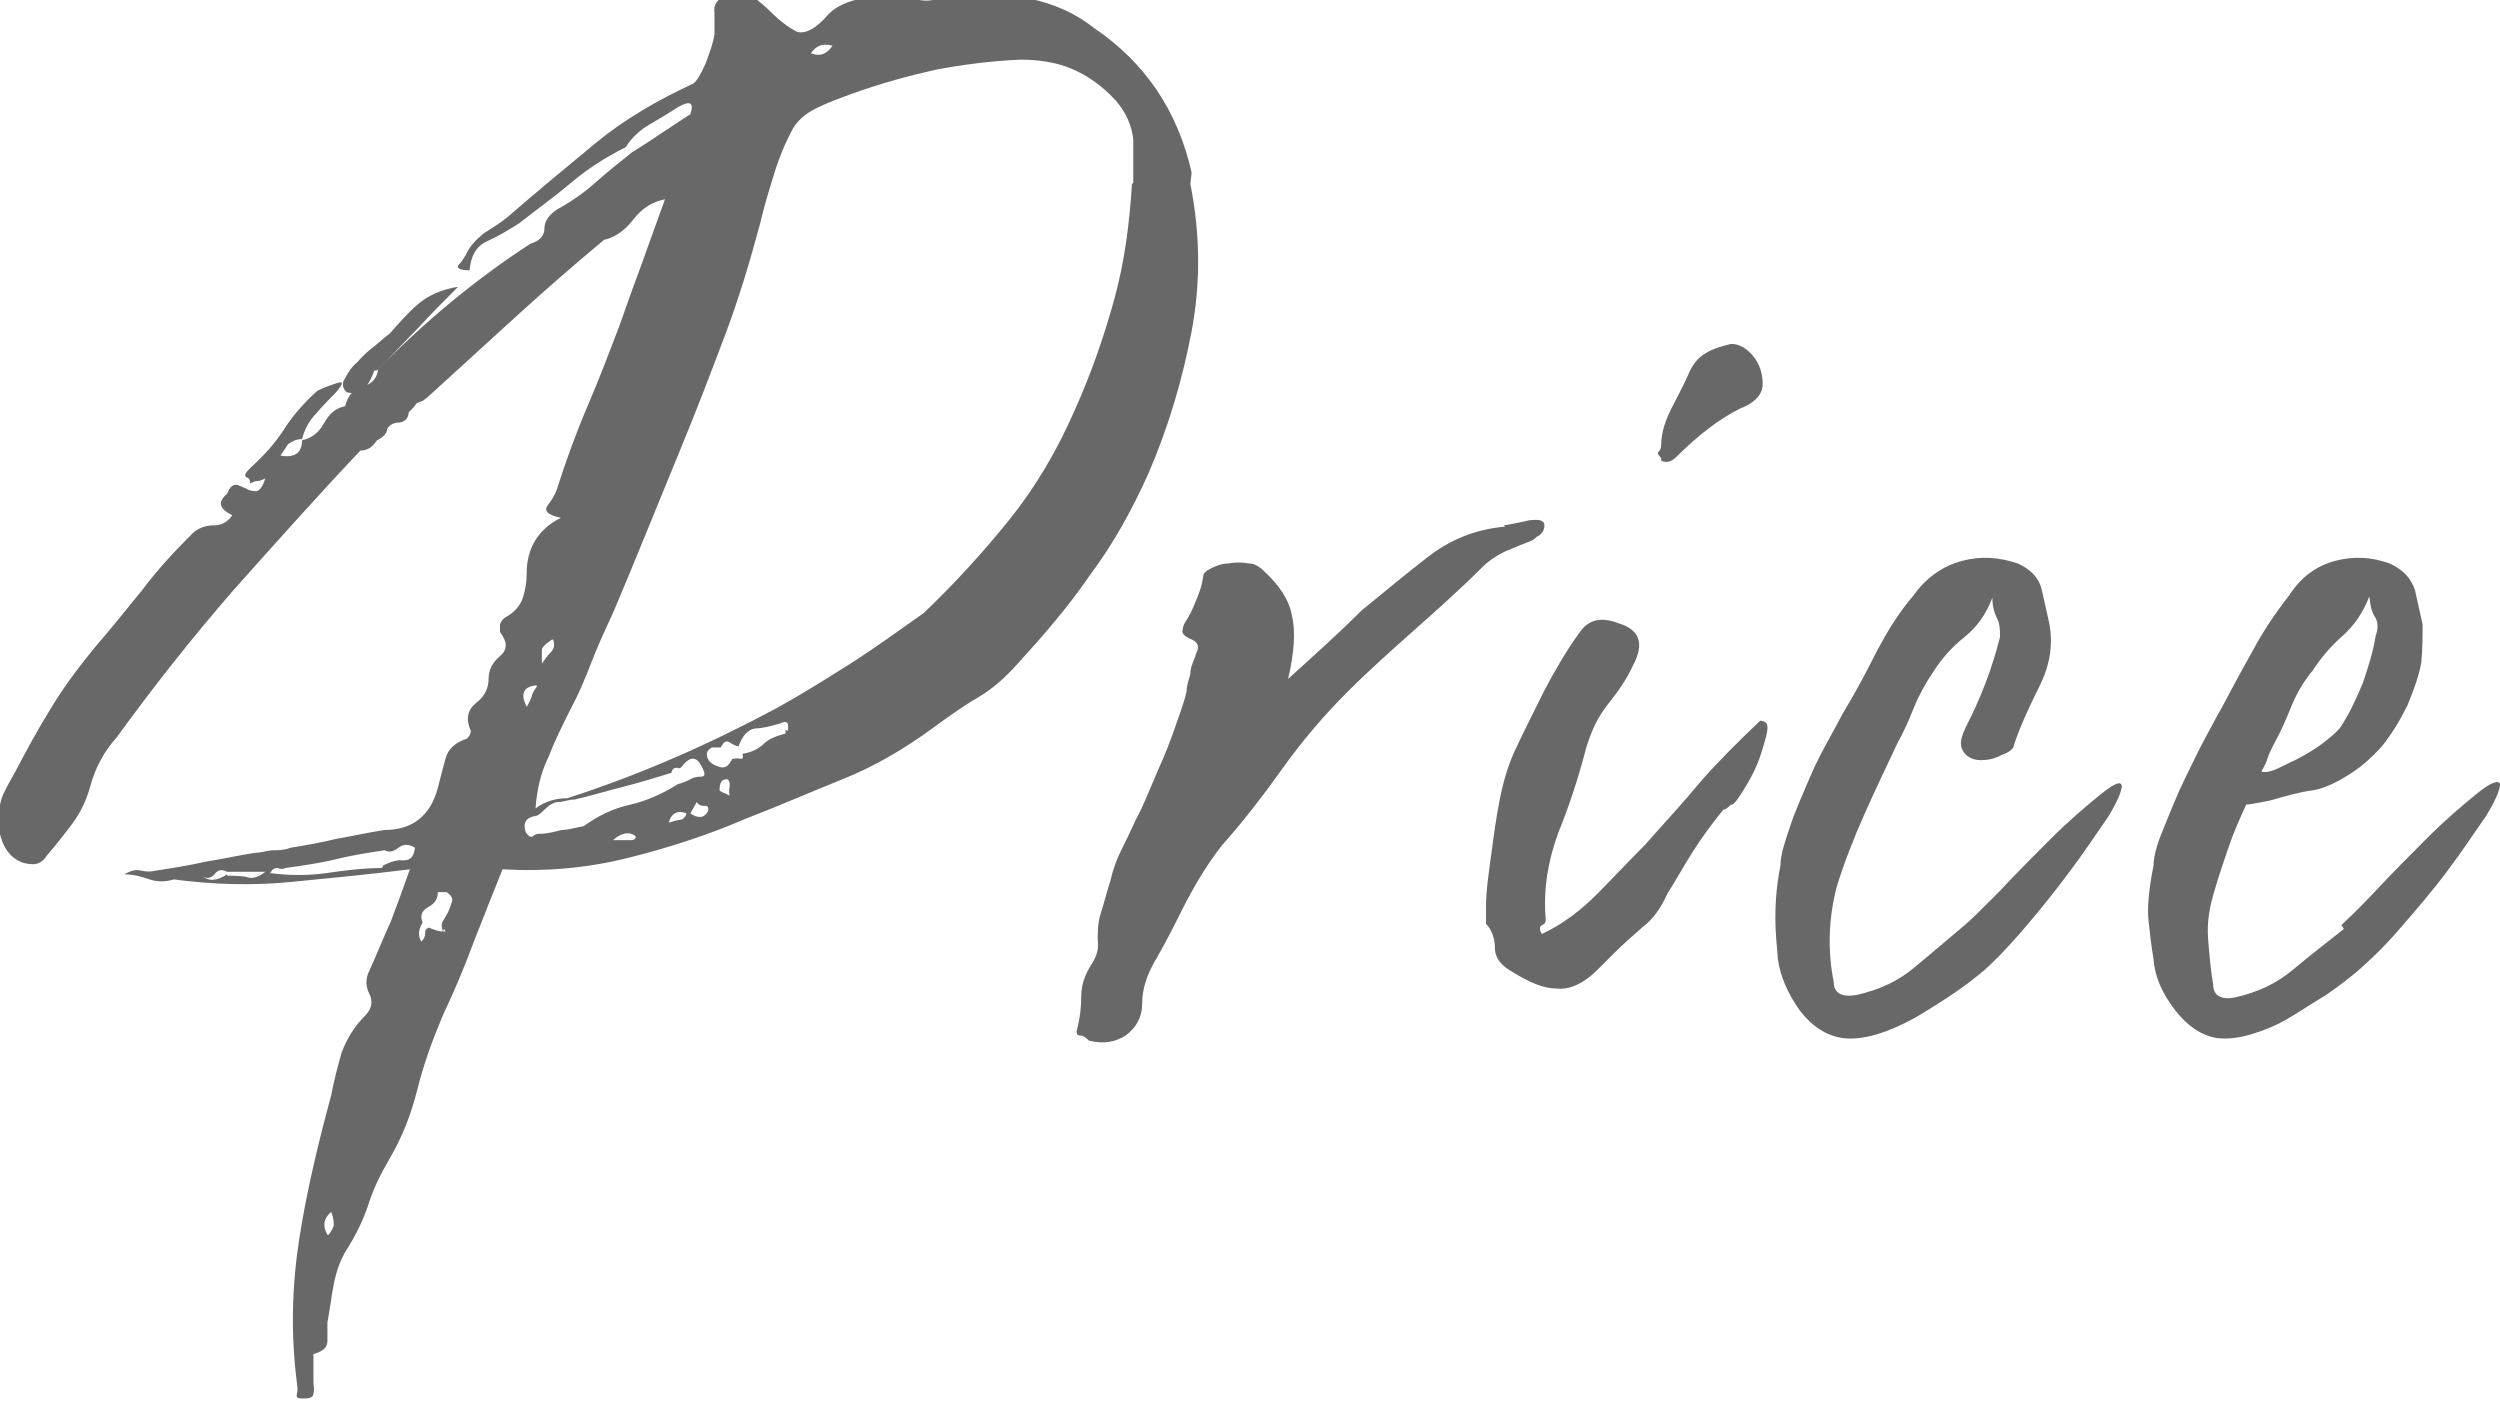
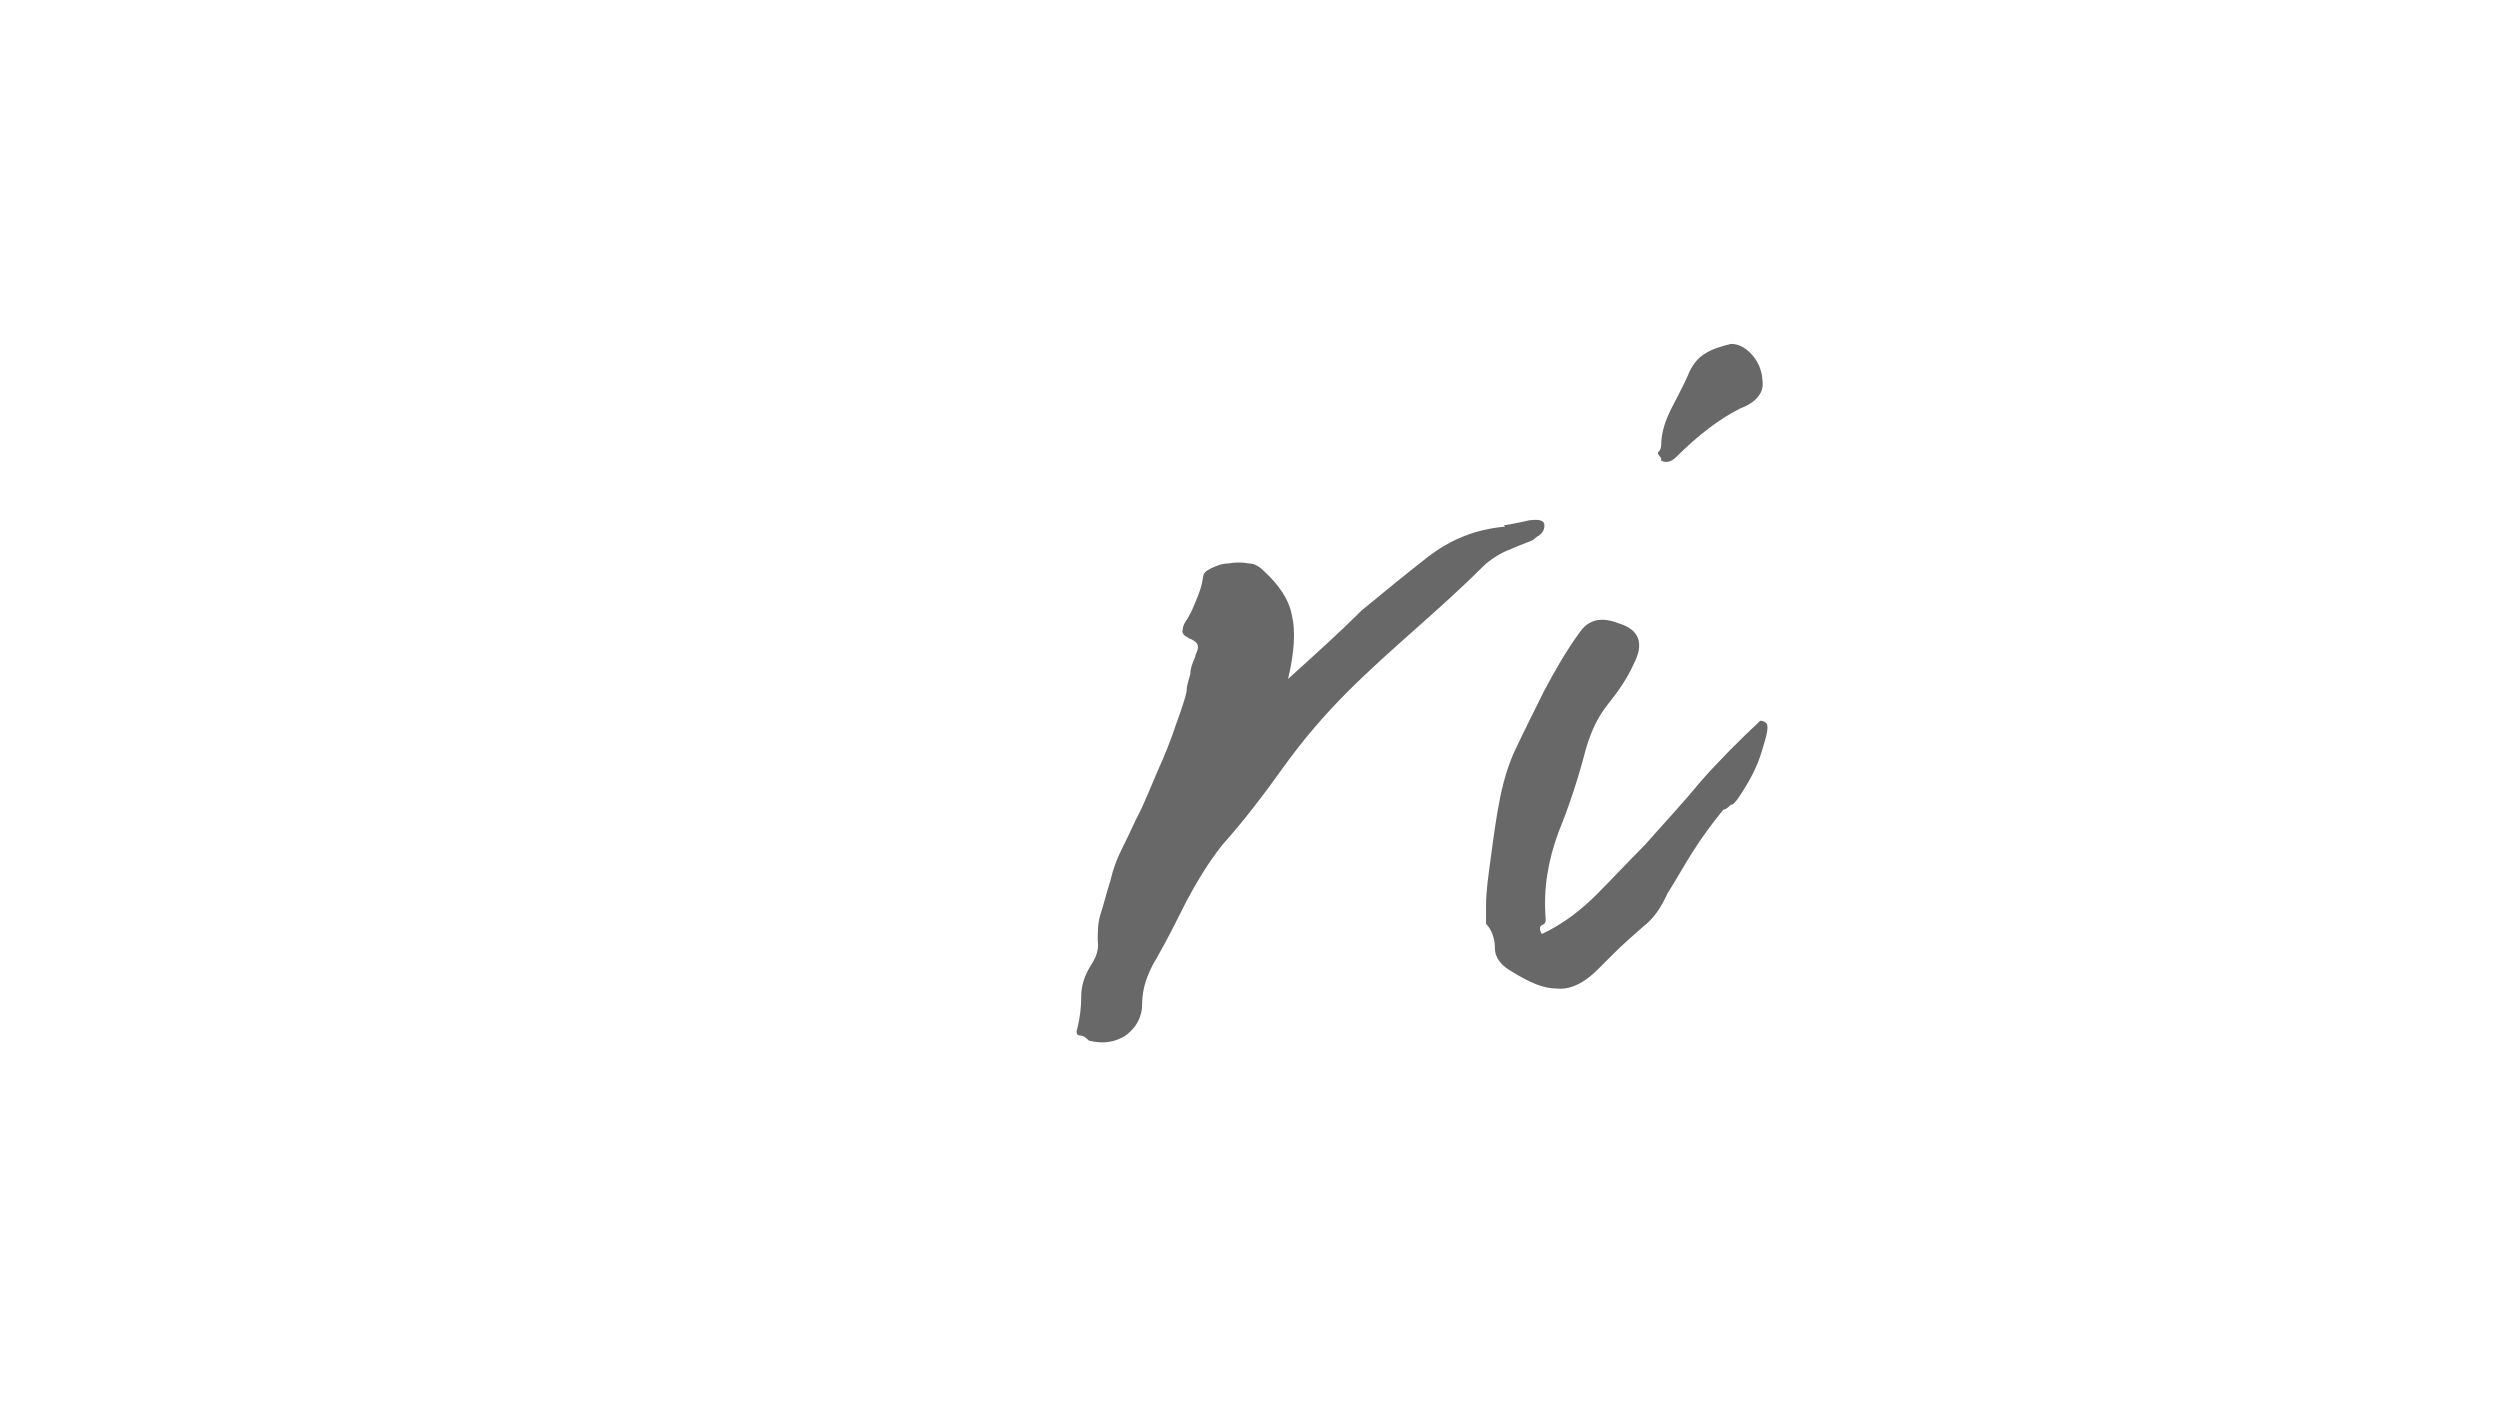
<svg xmlns="http://www.w3.org/2000/svg" width="19.7" height="11.07" viewBox="0 0 19.7 11.07">
  <defs>
    <style>
      .cls-1 {
        fill: #686868;
      }
    </style>
  </defs>
  <g id="_イヤー_1" data-name="レイヤー 1" />
  <g id="_イヤー_2" data-name="レイヤー 2">
    <g id="nav">
      <g>
-         <path class="cls-1" d="M9.38,1.45c.08,.4,.08,.79,.01,1.16s-.18,.75-.34,1.12c-.13,.29-.28,.56-.46,.8-.17,.25-.37,.48-.58,.71-.09,.1-.19,.19-.31,.26s-.23,.15-.34,.23c-.23,.17-.47,.31-.72,.41s-.5,.21-.76,.31c-.3,.13-.61,.23-.93,.31-.32,.08-.65,.11-.99,.09-.08,.2-.16,.4-.23,.58-.07,.19-.15,.38-.24,.57-.08,.19-.15,.38-.2,.58s-.12,.38-.22,.55c-.07,.12-.13,.24-.17,.37-.04,.12-.1,.24-.17,.35-.05,.08-.08,.17-.1,.27-.02,.1-.03,.2-.05,.3,0,.05,0,.1,0,.15,0,.05-.04,.08-.11,.1,0,.04,0,.08,0,.11,0,.04,0,.07,0,.11,0,.03,.01,.06,0,.09,0,.03-.03,.04-.07,.04-.05,0-.07,0-.06-.04s0-.06,0-.08c-.05-.39-.04-.77,.02-1.15,.06-.38,.15-.75,.25-1.12,.02-.11,.05-.22,.08-.33,.04-.11,.1-.21,.19-.3,.05-.05,.06-.11,.03-.17-.03-.06-.03-.12,0-.18,.06-.13,.11-.26,.17-.39,.05-.13,.1-.27,.15-.41-.32,.04-.63,.07-.94,.1s-.61,.02-.92-.02c-.07,.02-.13,.02-.19,0-.06-.02-.12-.04-.2-.04,.05-.03,.09-.04,.13-.03,.04,.01,.08,.01,.12,0,.13-.02,.26-.04,.39-.07,.13-.02,.26-.05,.39-.07,.05,0,.1-.02,.14-.02s.09,0,.14-.02c.12-.02,.24-.04,.36-.07,.12-.02,.25-.05,.38-.07,.22,0,.36-.11,.42-.33,.02-.08,.04-.16,.06-.23,.02-.08,.08-.13,.17-.16,.02-.02,.03-.04,.03-.06-.04-.09-.03-.16,.04-.22,.07-.05,.1-.12,.1-.19s.03-.13,.09-.18c.06-.05,.06-.11,0-.19,0,0,0-.03,0-.06,.01-.03,.03-.05,.05-.06,.07-.04,.11-.09,.13-.15,.02-.06,.03-.12,.03-.19,0-.2,.09-.35,.27-.44-.1-.02-.13-.05-.11-.09,.03-.04,.06-.08,.08-.14,.07-.22,.15-.44,.24-.65s.17-.42,.25-.63c.06-.17,.12-.34,.18-.5,.06-.17,.12-.33,.18-.5-.1,.02-.18,.07-.25,.16-.06,.08-.14,.14-.23,.16-.24,.2-.47,.4-.7,.61s-.45,.41-.68,.62c-.02,.02-.04,.03-.05,.04-.01,0-.03,.01-.05,.02-.01,.02-.03,.04-.06,.07,0,.05-.04,.08-.08,.08-.04,0-.07,.02-.09,.05,0,.03-.02,.06-.08,.09-.04,.06-.08,.08-.13,.08-.34,.36-.67,.73-1,1.1-.33,.38-.63,.76-.92,1.16-.1,.11-.17,.24-.21,.39-.03,.11-.08,.21-.14,.29s-.13,.17-.2,.25c-.03,.05-.07,.07-.11,.07-.04,0-.08-.01-.1-.02-.09-.04-.15-.13-.17-.27,0-.08,0-.15,.02-.22,.02-.06,.06-.13,.1-.2,.09-.17,.18-.34,.28-.5,.1-.17,.22-.33,.35-.49,.13-.15,.25-.3,.38-.46,.12-.16,.25-.3,.39-.44,.05-.05,.11-.07,.17-.07s.11-.02,.15-.08c-.1-.05-.12-.1-.04-.17,.02-.05,.04-.07,.07-.07,.02,0,.05,.02,.08,.03,.03,.02,.06,.02,.08,.02s.05-.03,.07-.1c-.02,.01-.04,.02-.06,.02-.02,0-.04,.01-.06,.02,0-.02,0-.04-.03-.05-.02-.02,0-.04,.04-.08,.1-.09,.19-.19,.26-.3s.16-.21,.26-.3c.04-.02,.09-.04,.15-.06,.06-.02,.06,0-.01,.08-.05,.05-.1,.1-.15,.16-.05,.05-.09,.12-.11,.2-.05,0-.08,.02-.11,.04-.02,.03-.04,.06-.06,.09,.11,.02,.17-.02,.17-.12,.08-.02,.13-.06,.17-.13s.08-.12,.17-.14c.02-.08,.06-.13,.13-.15s.12-.06,.13-.14c.37-.38,.77-.71,1.2-.99,.07-.02,.11-.06,.11-.12s.04-.11,.1-.15c.11-.06,.21-.13,.3-.21,.09-.08,.19-.16,.29-.24,.08-.05,.16-.1,.23-.15,.08-.05,.15-.1,.23-.15,.03-.09,0-.11-.09-.06-.08,.05-.16,.1-.23,.14s-.14,.1-.19,.18c-.16,.08-.3,.17-.43,.28-.13,.11-.27,.21-.41,.32-.08,.05-.16,.1-.25,.14-.09,.04-.13,.12-.14,.23-.08,0-.11-.02-.08-.05,.03-.03,.04-.06,.05-.07,.03-.07,.08-.12,.14-.17,.06-.04,.13-.08,.19-.13,.23-.2,.46-.39,.69-.58,.23-.19,.49-.34,.77-.47,.03-.02,.06-.07,.1-.16,.03-.08,.06-.16,.07-.23,0-.05,0-.11,0-.17-.01-.06,.02-.11,.1-.14,.08-.03,.15-.02,.2,.01,.05,.04,.1,.08,.14,.12,.08,.08,.15,.13,.21,.16,.06,.02,.15-.02,.25-.14,.06-.06,.15-.1,.25-.12,.11-.02,.22-.02,.33-.02,.04-.05,.08-.07,.12-.05,.04,.01,.08,.02,.14,0-.02,.04-.05,.06-.08,.04-.04,0-.06,0-.08,.03,.06,.02,.12,.02,.17,0s.11-.03,.16-.03c.2-.02,.39,0,.58,.03,.18,.04,.35,.11,.5,.23,.4,.27,.66,.65,.77,1.14ZM1.79,6.9s.1,0,.15,.01c.05,.02,.1,0,.15-.04-.05,0-.1,0-.15,0-.05,0-.1,0-.15,0-.04-.02-.07-.02-.1,.02-.03,.03-.06,.04-.1,.01,.06,.05,.12,.04,.2-.01Zm1.23-.08s.09-.05,.15-.04c.06,0,.09-.02,.1-.1-.05-.03-.09-.03-.13,0-.04,.03-.07,.04-.11,.02-.13,.02-.26,.04-.38,.07s-.26,.05-.4,.07c-.02,.01-.04,.01-.06,0-.02,0-.04,0-.06,.04,.15,.02,.3,.02,.44,0,.14-.02,.29-.04,.44-.04Zm-.43,2.91s.03-.04,.04-.07c0-.03,0-.06-.02-.11-.06,.05-.07,.11-.03,.18Zm.36-6.81c-.02,.05-.04,.1-.07,.13-.03,.04-.08,.06-.15,.04-.03-.03-.04-.07-.01-.11,.02-.04,.05-.09,.1-.13,.04-.05,.09-.09,.14-.13,.05-.04,.08-.07,.11-.09,.07-.08,.14-.16,.22-.23s.19-.12,.32-.14c-.11,.11-.22,.22-.32,.33-.11,.11-.21,.22-.32,.33Zm.54,4.42s-.02-.06,0-.08c.01-.02,.03-.05,.04-.07,.01-.02,.02-.05,.03-.08s0-.05-.04-.08c0,0-.02,0-.02,0,0,0-.01,0-.02,0h-.03c0,.05-.02,.09-.08,.12-.05,.03-.06,.07-.04,.12-.03,.05-.04,.1-.01,.15,.02-.02,.03-.04,.03-.06s0-.04,.03-.05c.05,.02,.08,.03,.11,.03s.02,0,.01-.02Zm.74-1.94c-.11,.01-.13,.07-.08,.17,.02-.03,.03-.06,.04-.08,0-.02,.02-.05,.04-.08Zm1.11,.78s.07-.02,.1-.04c.02-.01,.04-.02,.08-.02s.04-.02,.01-.08c-.04-.08-.09-.08-.15-.01-.01,.02-.03,.03-.04,.02-.02,0-.04,0-.05,.04-.13,.04-.26,.08-.38,.11s-.25,.07-.38,.1c-.05,0-.09,.02-.13,.02s-.08,.03-.12,.07c-.03,.03-.05,.04-.06,.04-.07,.01-.1,.05-.08,.12,.02,.04,.04,.05,.06,.04,.02-.02,.04-.02,.06-.02,.06,0,.12-.02,.17-.03,.05,0,.11-.02,.17-.03,.11-.08,.23-.14,.37-.17,.13-.03,.26-.09,.37-.16ZM8.93,1.44c0-.11,0-.22,0-.34-.01-.11-.06-.22-.14-.31-.11-.12-.23-.2-.35-.25s-.26-.07-.4-.07c-.23,.01-.46,.04-.67,.08-.22,.05-.44,.11-.66,.19-.08,.03-.17,.06-.25,.1-.09,.04-.16,.09-.21,.17-.06,.11-.11,.23-.15,.36-.04,.13-.08,.26-.11,.39-.08,.3-.17,.6-.28,.89-.11,.29-.22,.58-.34,.87-.09,.22-.18,.44-.27,.66-.09,.22-.18,.44-.27,.65-.06,.13-.12,.26-.17,.39s-.1,.25-.17,.38c-.06,.12-.12,.24-.17,.37-.06,.12-.09,.26-.1,.4,.08-.06,.17-.08,.25-.08,.56-.18,1.11-.42,1.65-.71,.2-.11,.39-.23,.58-.35,.19-.12,.38-.26,.58-.4,.24-.23,.46-.47,.67-.73,.21-.26,.38-.55,.52-.87,.13-.29,.23-.58,.31-.87,.08-.29,.12-.59,.14-.91Zm-4.58,3.6s-.08,.05-.08,.08c0,.04,0,.07,0,.11,.02-.03,.04-.06,.07-.09,.03-.03,.03-.06,.02-.1Zm.63,1.58s.03,0,.03-.03c-.05-.04-.11-.03-.18,.03h.15Zm.3-.14s.06-.02,.08-.02c.02,0,.04-.02,.05-.05-.07-.03-.12,0-.14,.07Zm.3-.09s.01-.04-.02-.04-.05,0-.07-.03l-.05,.09c.06,.04,.11,.04,.14-.02Zm.63-.63s0-.02,0-.02c0,0,0-.01,0-.02,0-.03-.02-.04-.06-.02-.07,.02-.14,.04-.2,.04-.06,.01-.1,.06-.13,.14-.02,0-.04-.01-.07-.03-.03-.02-.05,0-.07,.04h-.07s-.04,.02-.04,.05c0,.05,.03,.08,.09,.1,.05,.02,.08,0,.11-.06,.02,0,.04-.01,.06,0,.02,0,.03,0,.02-.04,.07-.01,.13-.04,.17-.08s.1-.06,.17-.08v-.03Zm-.46,.51s-.01-.04,0-.07c0-.03,0-.05-.02-.06-.04,0-.06,.02-.06,.09,.02,.01,.03,.02,.04,.02,0,0,.02,.01,.04,.02ZM6.56,.36c-.08-.02-.13,0-.17,.06,.08,.03,.13,0,.17-.06Z" />
        <path class="cls-1" d="M11.85,4.14s.12-.02,.2-.04c.08-.01,.12,0,.12,.04s-.02,.07-.06,.09c-.02,.02-.04,.03-.04,.03-.08,.03-.15,.06-.22,.09-.06,.03-.12,.07-.17,.12-.17,.17-.35,.33-.53,.49-.18,.16-.36,.32-.53,.49-.19,.19-.36,.39-.51,.6-.15,.21-.31,.42-.48,.61-.11,.14-.2,.29-.28,.44-.08,.16-.15,.3-.23,.44-.08,.13-.12,.25-.12,.37,0,.11-.05,.19-.13,.25-.08,.05-.17,.07-.29,.04-.02-.02-.04-.04-.07-.04-.03,0-.03-.03-.02-.06,.02-.08,.03-.16,.03-.25s.03-.17,.08-.25c.04-.06,.06-.12,.05-.19,0-.06,0-.13,.02-.2,.03-.09,.05-.18,.08-.27,.02-.09,.05-.17,.09-.25,.02-.04,.06-.12,.11-.23,.06-.11,.11-.24,.17-.38,.06-.13,.11-.26,.15-.38,.04-.11,.07-.2,.08-.25,0-.05,.02-.1,.03-.14,0-.05,.02-.09,.04-.14,0-.02,.02-.04,.02-.07s-.02-.05-.07-.07c-.04-.02-.06-.04-.05-.07,0-.03,.02-.06,.04-.09,.03-.05,.05-.1,.07-.15,.02-.05,.04-.1,.05-.17,0-.03,.02-.05,.06-.07s.09-.04,.14-.04c.05-.01,.11-.01,.16,0,.05,0,.09,.03,.12,.06,.12,.11,.2,.23,.22,.35,.03,.12,.02,.29-.03,.5,.21-.19,.41-.37,.58-.54,.17-.14,.34-.28,.52-.42s.38-.22,.61-.24Z" />
        <path class="cls-1" d="M13.88,5.68s.02,0,.04,.02c.02,.03,0,.1-.04,.23s-.1,.23-.15,.31c-.05,.08-.08,.11-.09,.1-.02,.02-.04,.04-.06,.04-.09,.11-.17,.22-.24,.33-.07,.11-.13,.22-.2,.33-.05,.11-.11,.2-.19,.26-.08,.07-.16,.14-.24,.22l-.12,.12c-.11,.11-.22,.16-.32,.15-.11,0-.22-.05-.35-.13-.09-.05-.14-.11-.14-.19s-.03-.15-.07-.19c0,0,0-.04,0-.15,0-.11,.02-.24,.04-.39,.02-.15,.04-.3,.07-.45,.03-.15,.07-.27,.11-.36,.08-.17,.16-.33,.24-.49,.08-.15,.17-.31,.28-.46,.07-.1,.17-.12,.3-.07,.17,.05,.21,.16,.12,.33-.05,.11-.12,.21-.2,.31s-.13,.21-.17,.34c-.06,.23-.13,.45-.22,.67-.08,.22-.12,.44-.1,.68,0,.02,0,.04-.03,.05-.02,.01-.02,.04,0,.07,.17-.08,.31-.19,.43-.31s.25-.26,.38-.39c.15-.17,.3-.33,.44-.5,.14-.16,.3-.32,.47-.48Zm-.79-2.07s-.04-.04-.02-.05c.01-.01,.02-.03,.02-.05,0-.11,.04-.21,.08-.29s.09-.17,.13-.26c.03-.08,.08-.14,.13-.17,.06-.04,.13-.06,.21-.08,.05,0,.11,.02,.17,.09,.06,.07,.08,.15,.08,.23s-.07,.15-.18,.19c-.16,.08-.33,.21-.5,.38-.04,.04-.08,.05-.12,.03Z" />
-         <path class="cls-1" d="M15.63,7.65c-.14,.12-.32,.24-.54,.37-.22,.12-.41,.18-.57,.16-.13-.02-.24-.09-.34-.22-.09-.13-.15-.26-.17-.4-.01-.12-.02-.22-.02-.31,0-.08,0-.23,.04-.43,0-.09,.04-.2,.08-.32s.1-.25,.15-.37,.11-.23,.16-.32,.09-.17,.12-.22c.09-.15,.17-.3,.25-.46,.08-.15,.17-.3,.29-.44,.1-.14,.23-.23,.38-.27,.15-.04,.29-.03,.44,.02,.11,.05,.17,.12,.19,.21,.02,.09,.04,.18,.06,.27,.03,.17,0,.33-.08,.49-.08,.16-.15,.31-.2,.46,0,.03-.04,.06-.1,.08-.05,.03-.11,.04-.16,.04-.08,0-.13-.04-.15-.09-.02-.05,0-.1,.03-.17,.12-.23,.21-.47,.27-.71,0-.05,0-.1-.02-.14-.02-.04-.04-.09-.04-.17-.05,.13-.12,.23-.22,.31-.1,.08-.18,.17-.25,.28-.06,.09-.11,.18-.15,.28s-.08,.19-.13,.28c-.09,.19-.18,.38-.26,.56s-.16,.38-.22,.58c-.06,.24-.07,.49-.02,.74,0,.09,.07,.12,.18,.1,.18-.04,.33-.11,.46-.22,.12-.1,.25-.21,.38-.32,.05-.04,.14-.13,.28-.27,.13-.14,.27-.28,.41-.42,.14-.14,.27-.25,.38-.34,.11-.09,.17-.12,.18-.08,0,.04-.03,.12-.11,.25-.09,.13-.19,.28-.31,.44-.12,.16-.24,.31-.37,.46s-.23,.25-.31,.32Z" />
-         <path class="cls-1" d="M18.45,7.29s.14-.13,.27-.27c.13-.14,.27-.28,.41-.42,.14-.14,.27-.25,.38-.34,.11-.09,.18-.12,.19-.08,0,.04-.03,.12-.11,.25-.09,.13-.19,.28-.31,.44-.12,.16-.25,.31-.38,.46-.13,.15-.24,.25-.32,.32-.07,.06-.15,.12-.25,.19-.1,.06-.19,.12-.29,.18s-.2,.1-.3,.13c-.1,.03-.19,.04-.27,.03-.12-.02-.23-.09-.33-.22-.1-.13-.16-.26-.17-.4-.02-.12-.03-.22-.04-.31s0-.23,.04-.43c0-.09,.04-.2,.09-.32s.1-.25,.16-.37,.11-.23,.16-.32,.09-.17,.12-.22c.08-.15,.16-.3,.25-.46,.08-.15,.18-.3,.29-.44,.09-.14,.21-.23,.36-.27,.15-.04,.29-.03,.43,.02,.11,.05,.17,.12,.2,.21,.02,.09,.04,.18,.06,.27,0,.09,0,.19-.01,.3-.02,.11-.06,.22-.11,.34-.06,.12-.12,.22-.2,.32-.08,.09-.17,.17-.27,.23-.11,.07-.21,.11-.29,.12-.08,.01-.19,.04-.33,.08-.1,.02-.16,.03-.18,.03-.05,.11-.1,.22-.14,.34s-.08,.23-.11,.34c-.04,.13-.06,.25-.05,.38s.02,.24,.04,.36c0,.09,.07,.12,.17,.1,.18-.04,.33-.11,.46-.22,.12-.1,.26-.21,.4-.32Zm-.24-1.99c-.07,.09-.12,.18-.16,.28s-.08,.19-.13,.28c-.02,.04-.04,.08-.05,.11-.01,.04-.03,.07-.05,.11,.03,.01,.08,0,.14-.03,.06-.03,.13-.06,.2-.1s.13-.08,.19-.13c.05-.04,.09-.08,.1-.1,.07-.11,.12-.22,.17-.34,.04-.12,.08-.24,.1-.37,.02-.05,.02-.1,0-.14-.03-.04-.04-.09-.05-.17-.05,.13-.12,.23-.21,.31-.09,.08-.17,.17-.24,.28Z" />
      </g>
    </g>
  </g>
</svg>